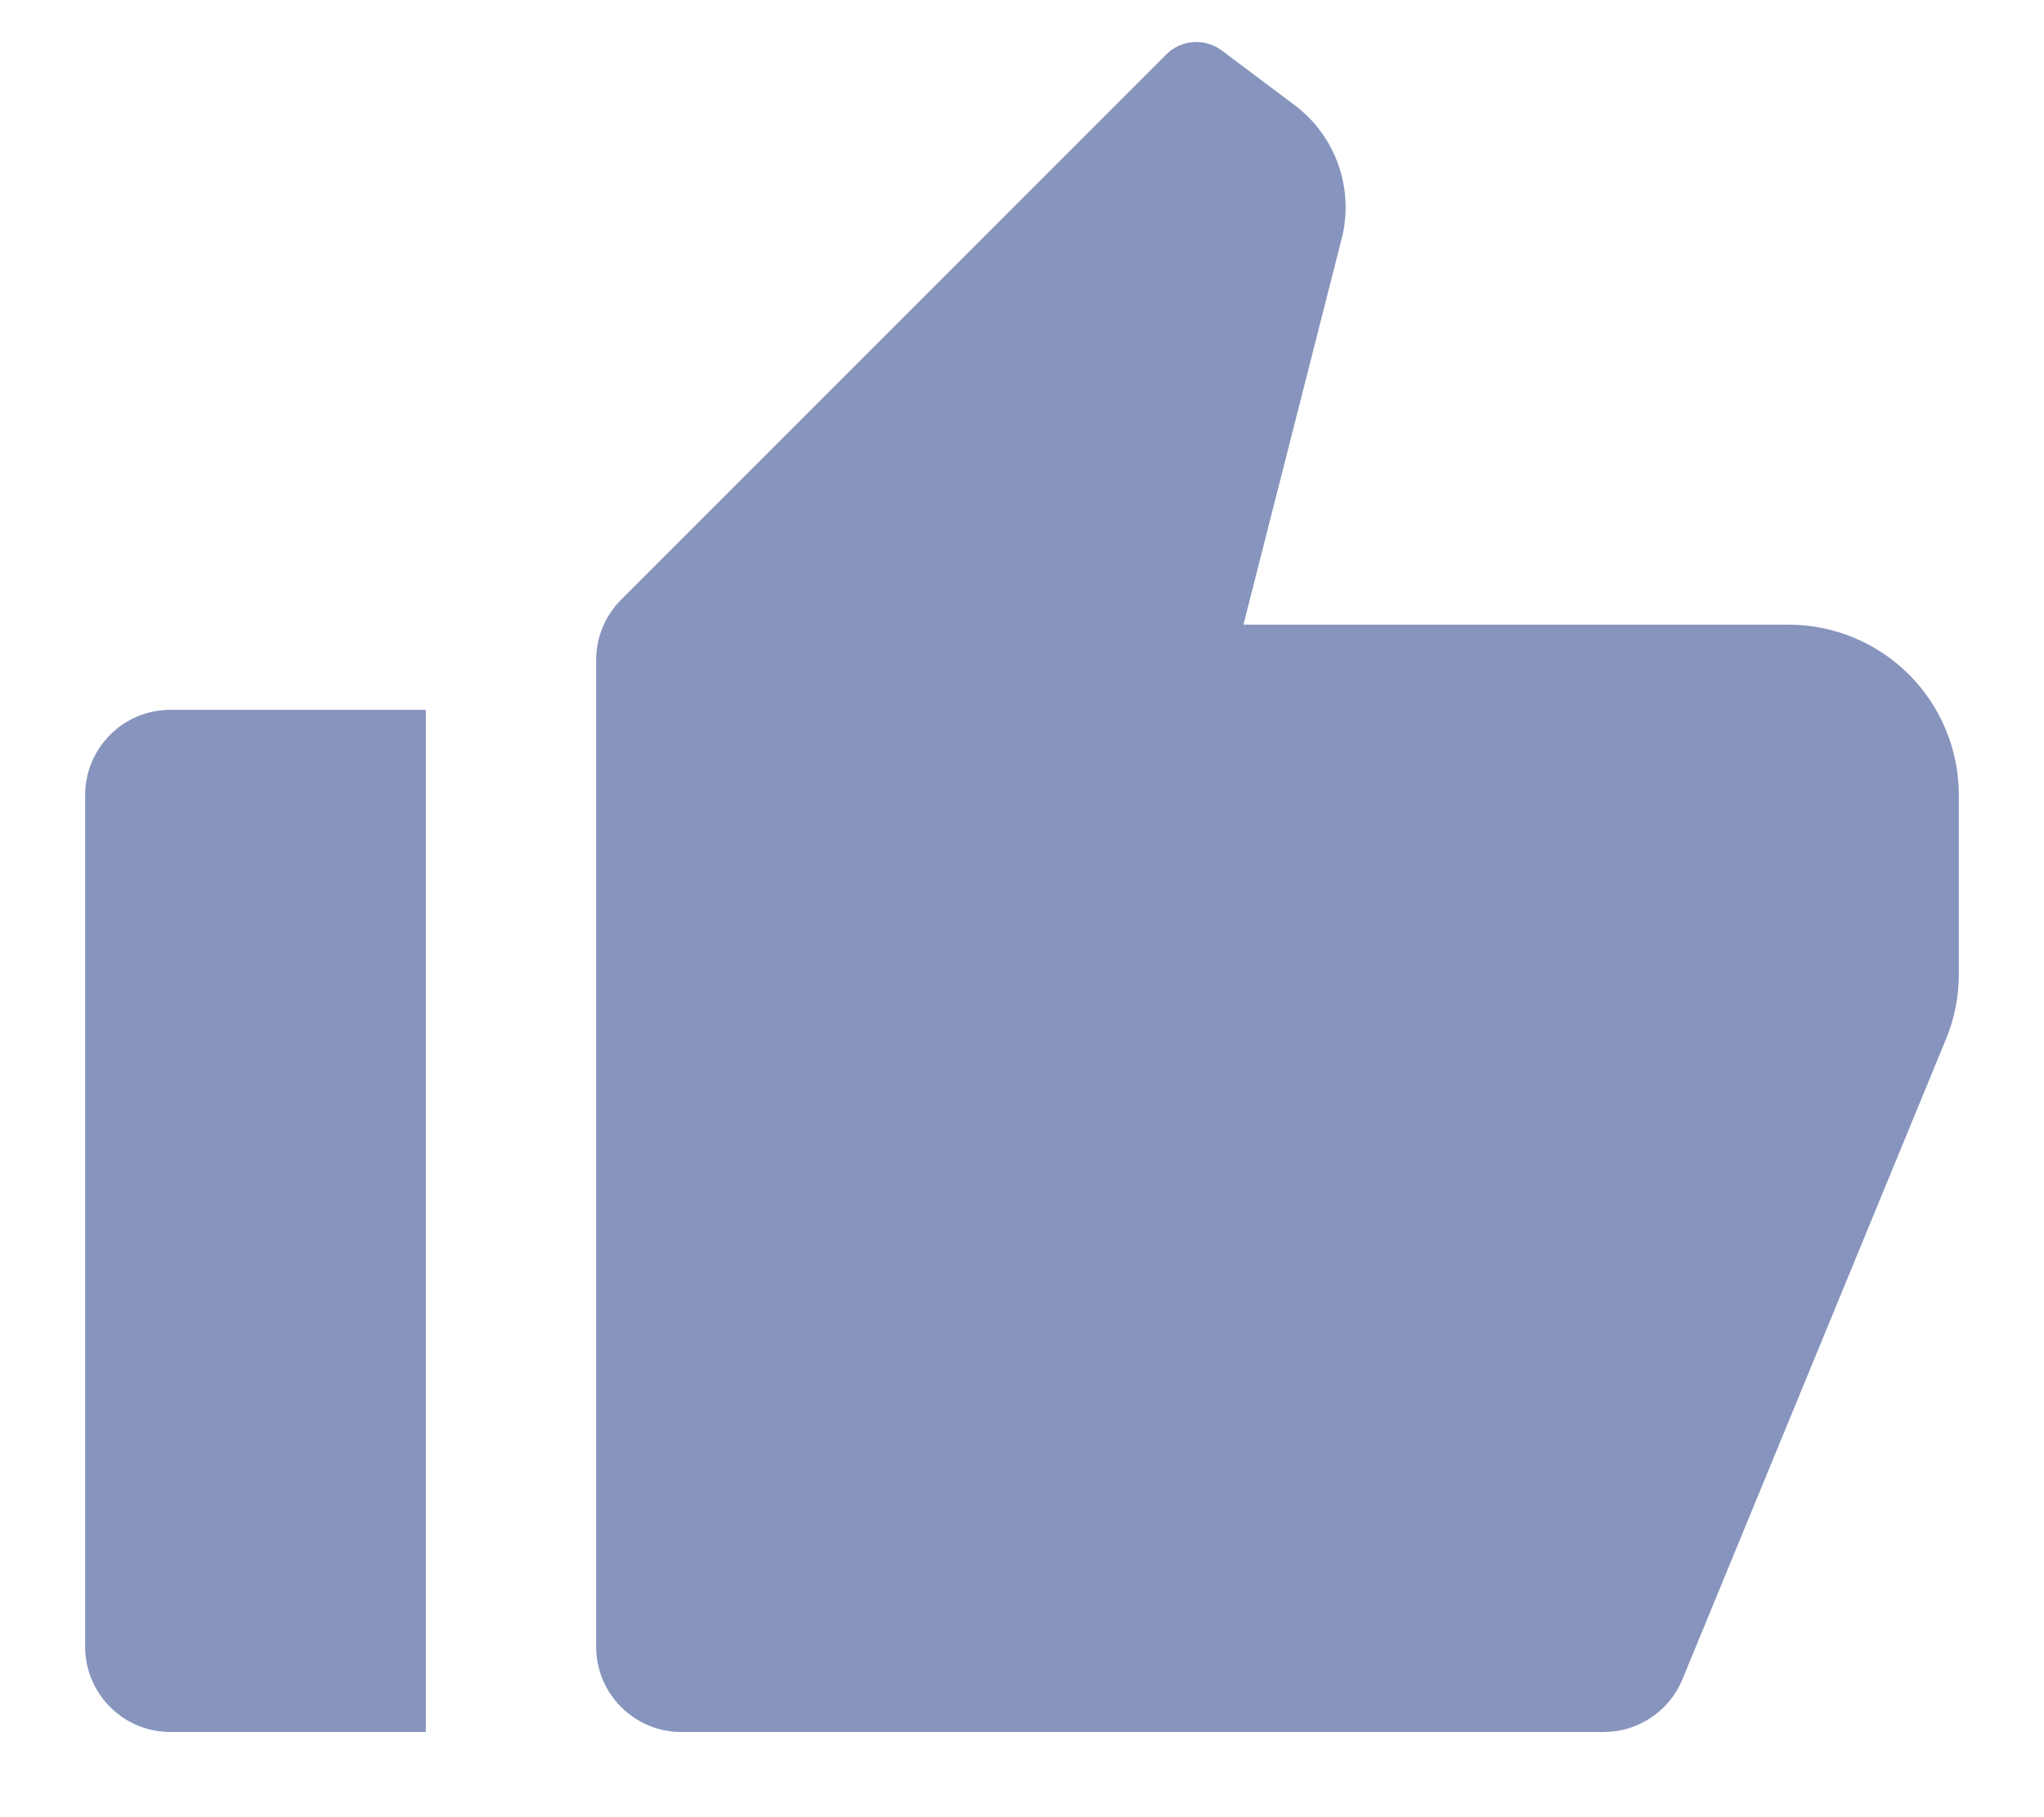
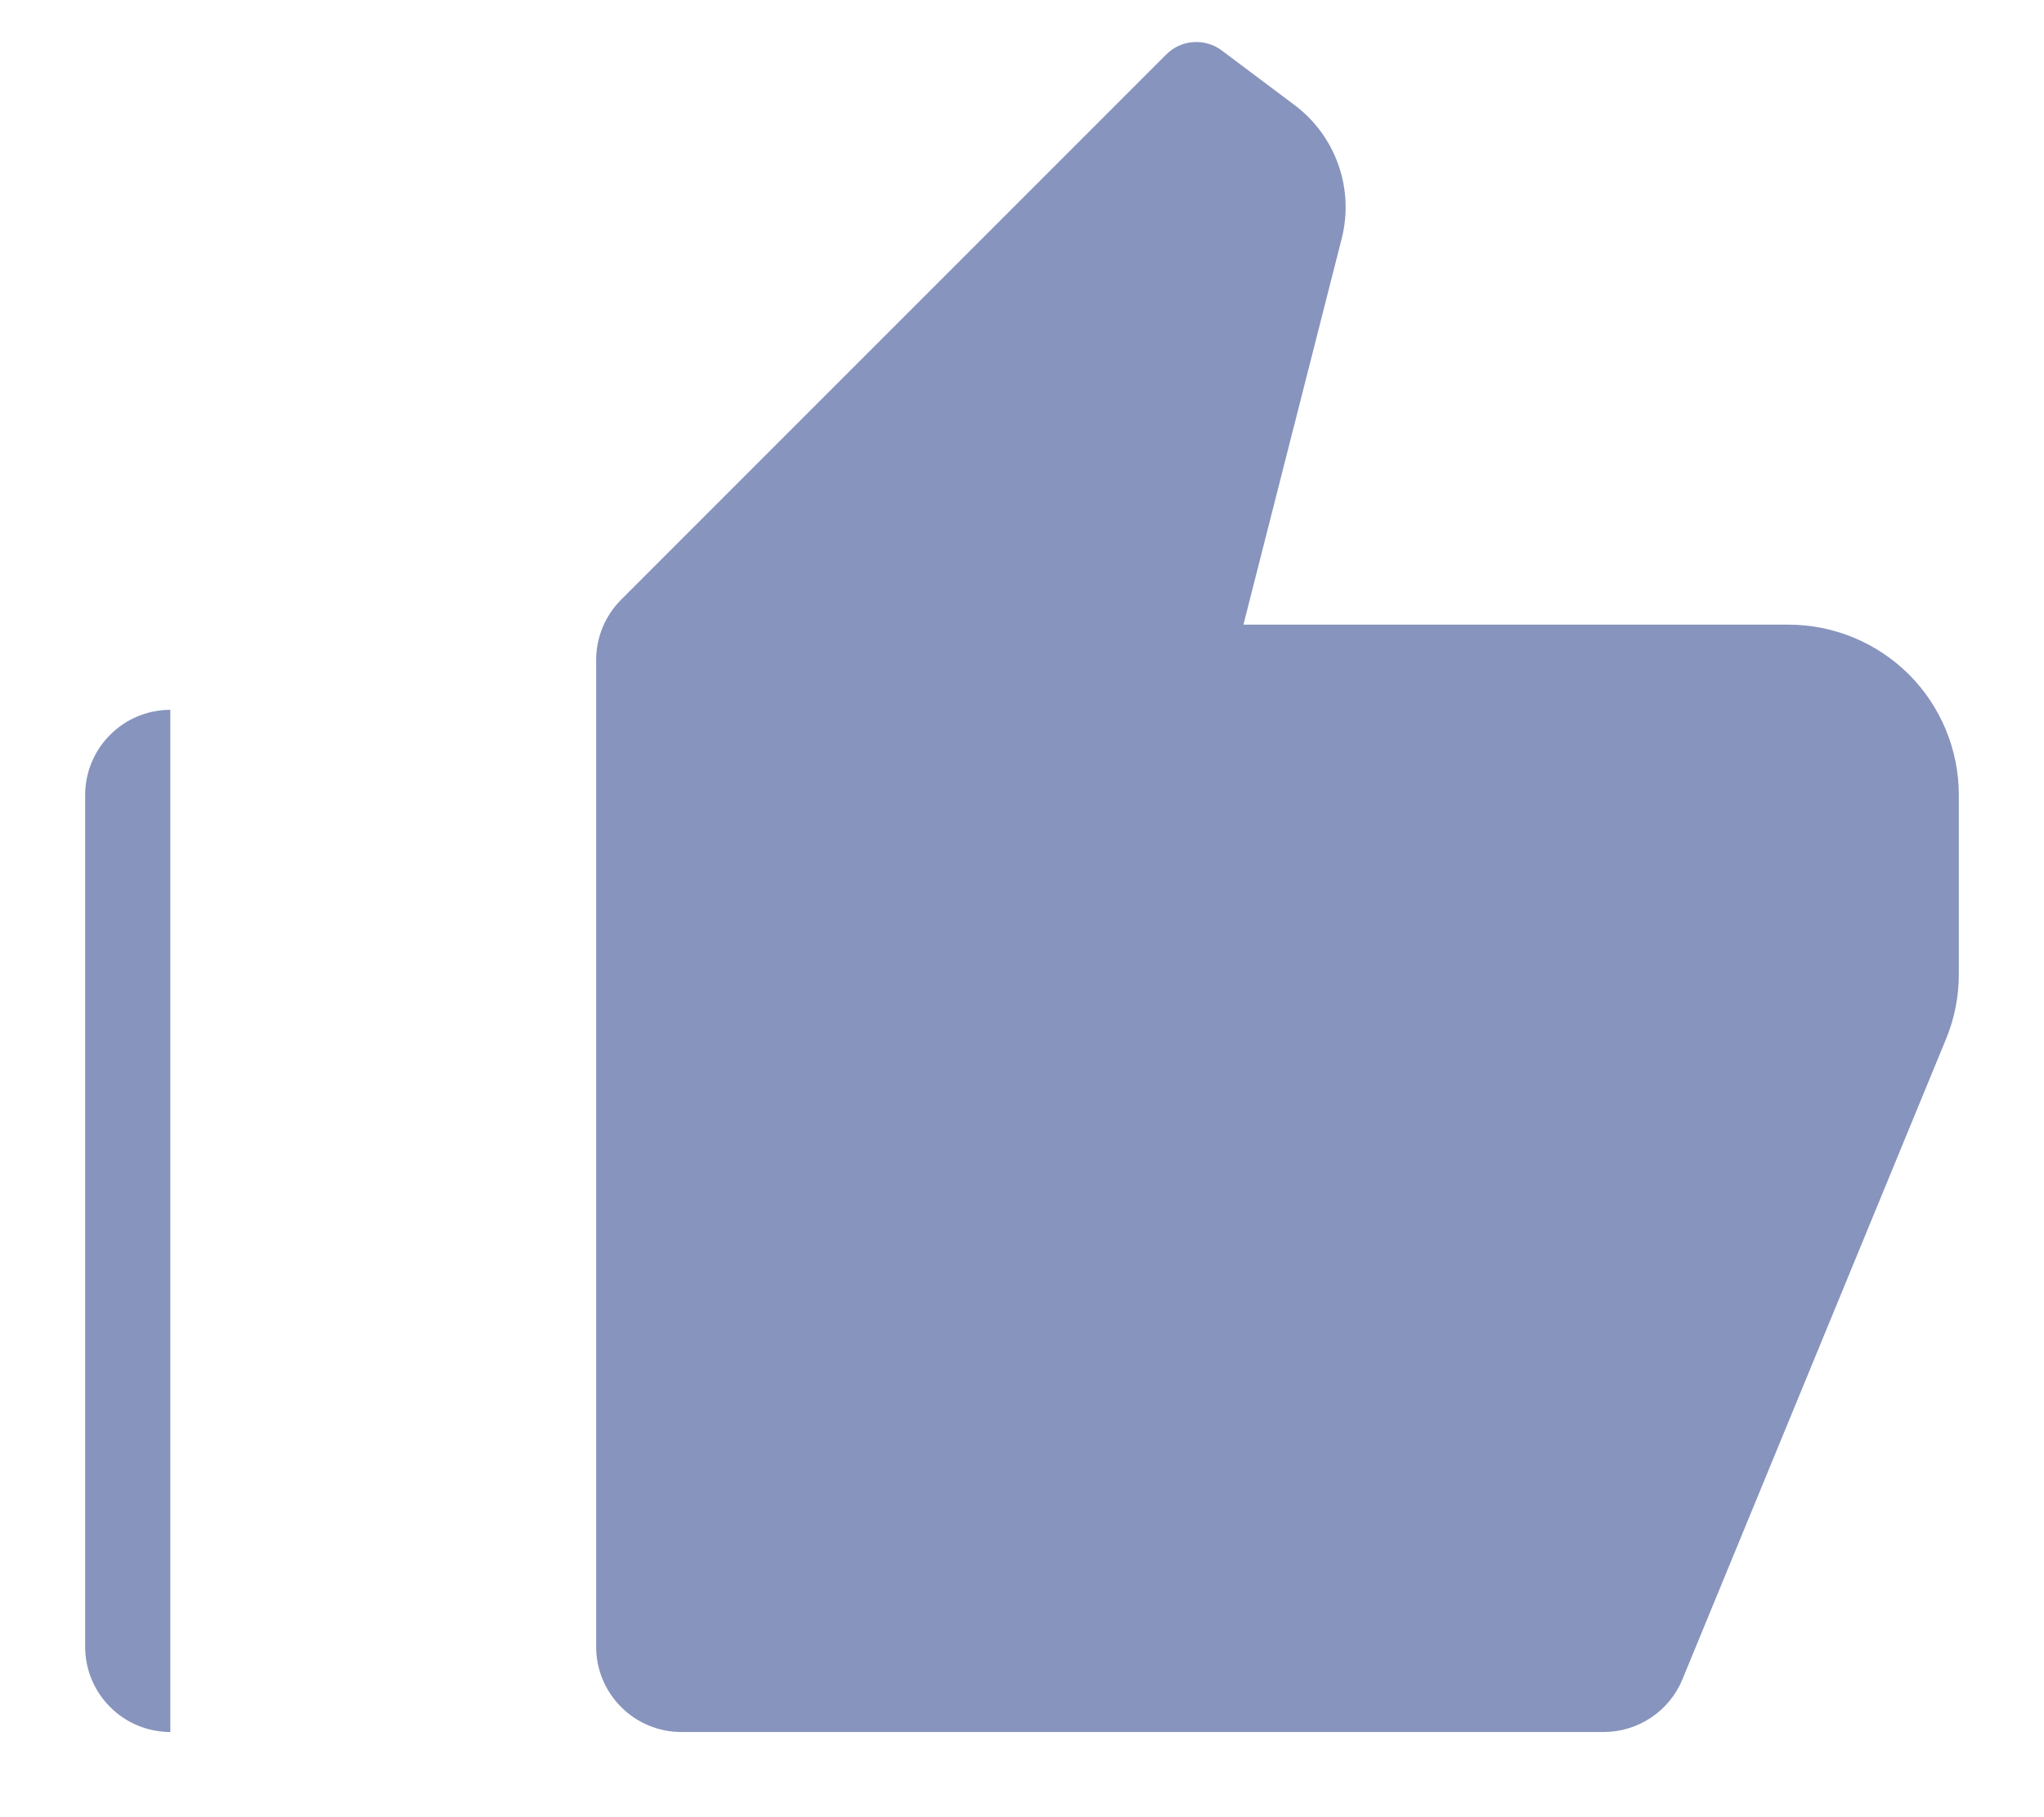
<svg xmlns="http://www.w3.org/2000/svg" width="18" height="16" viewBox="0 0 18 16" fill="none">
-   <path d="M1.5 6.25H3.75V15.25H1.5C1.301 15.25 1.11 15.171 0.97 15.03C0.829 14.89 0.75 14.699 0.75 14.5V7C0.75 6.801 0.829 6.61 0.97 6.47C1.11 6.329 1.301 6.25 1.5 6.25ZM5.47 5.28L10.27 0.48C10.334 0.416 10.418 0.377 10.508 0.371C10.598 0.364 10.688 0.391 10.76 0.445L11.4 0.925C11.578 1.058 11.712 1.241 11.786 1.451C11.86 1.66 11.87 1.887 11.815 2.102L10.95 5.5H15.75C16.148 5.5 16.529 5.658 16.811 5.939C17.092 6.221 17.25 6.602 17.25 7V8.578C17.25 8.774 17.212 8.968 17.137 9.149L14.816 14.786C14.76 14.923 14.663 15.041 14.54 15.123C14.416 15.206 14.271 15.25 14.123 15.25H6C5.801 15.25 5.61 15.171 5.47 15.03C5.329 14.89 5.25 14.699 5.25 14.5V5.81C5.25 5.612 5.329 5.421 5.47 5.28Z" fill="#8794BD" />
+   <path d="M1.5 6.25V15.25H1.5C1.301 15.25 1.11 15.171 0.97 15.03C0.829 14.89 0.75 14.699 0.75 14.5V7C0.75 6.801 0.829 6.61 0.97 6.47C1.11 6.329 1.301 6.25 1.5 6.25ZM5.47 5.28L10.27 0.48C10.334 0.416 10.418 0.377 10.508 0.371C10.598 0.364 10.688 0.391 10.76 0.445L11.4 0.925C11.578 1.058 11.712 1.241 11.786 1.451C11.86 1.66 11.87 1.887 11.815 2.102L10.95 5.5H15.75C16.148 5.5 16.529 5.658 16.811 5.939C17.092 6.221 17.25 6.602 17.25 7V8.578C17.25 8.774 17.212 8.968 17.137 9.149L14.816 14.786C14.76 14.923 14.663 15.041 14.54 15.123C14.416 15.206 14.271 15.25 14.123 15.25H6C5.801 15.25 5.61 15.171 5.47 15.03C5.329 14.89 5.25 14.699 5.25 14.5V5.81C5.25 5.612 5.329 5.421 5.47 5.28Z" fill="#8794BD" />
</svg>